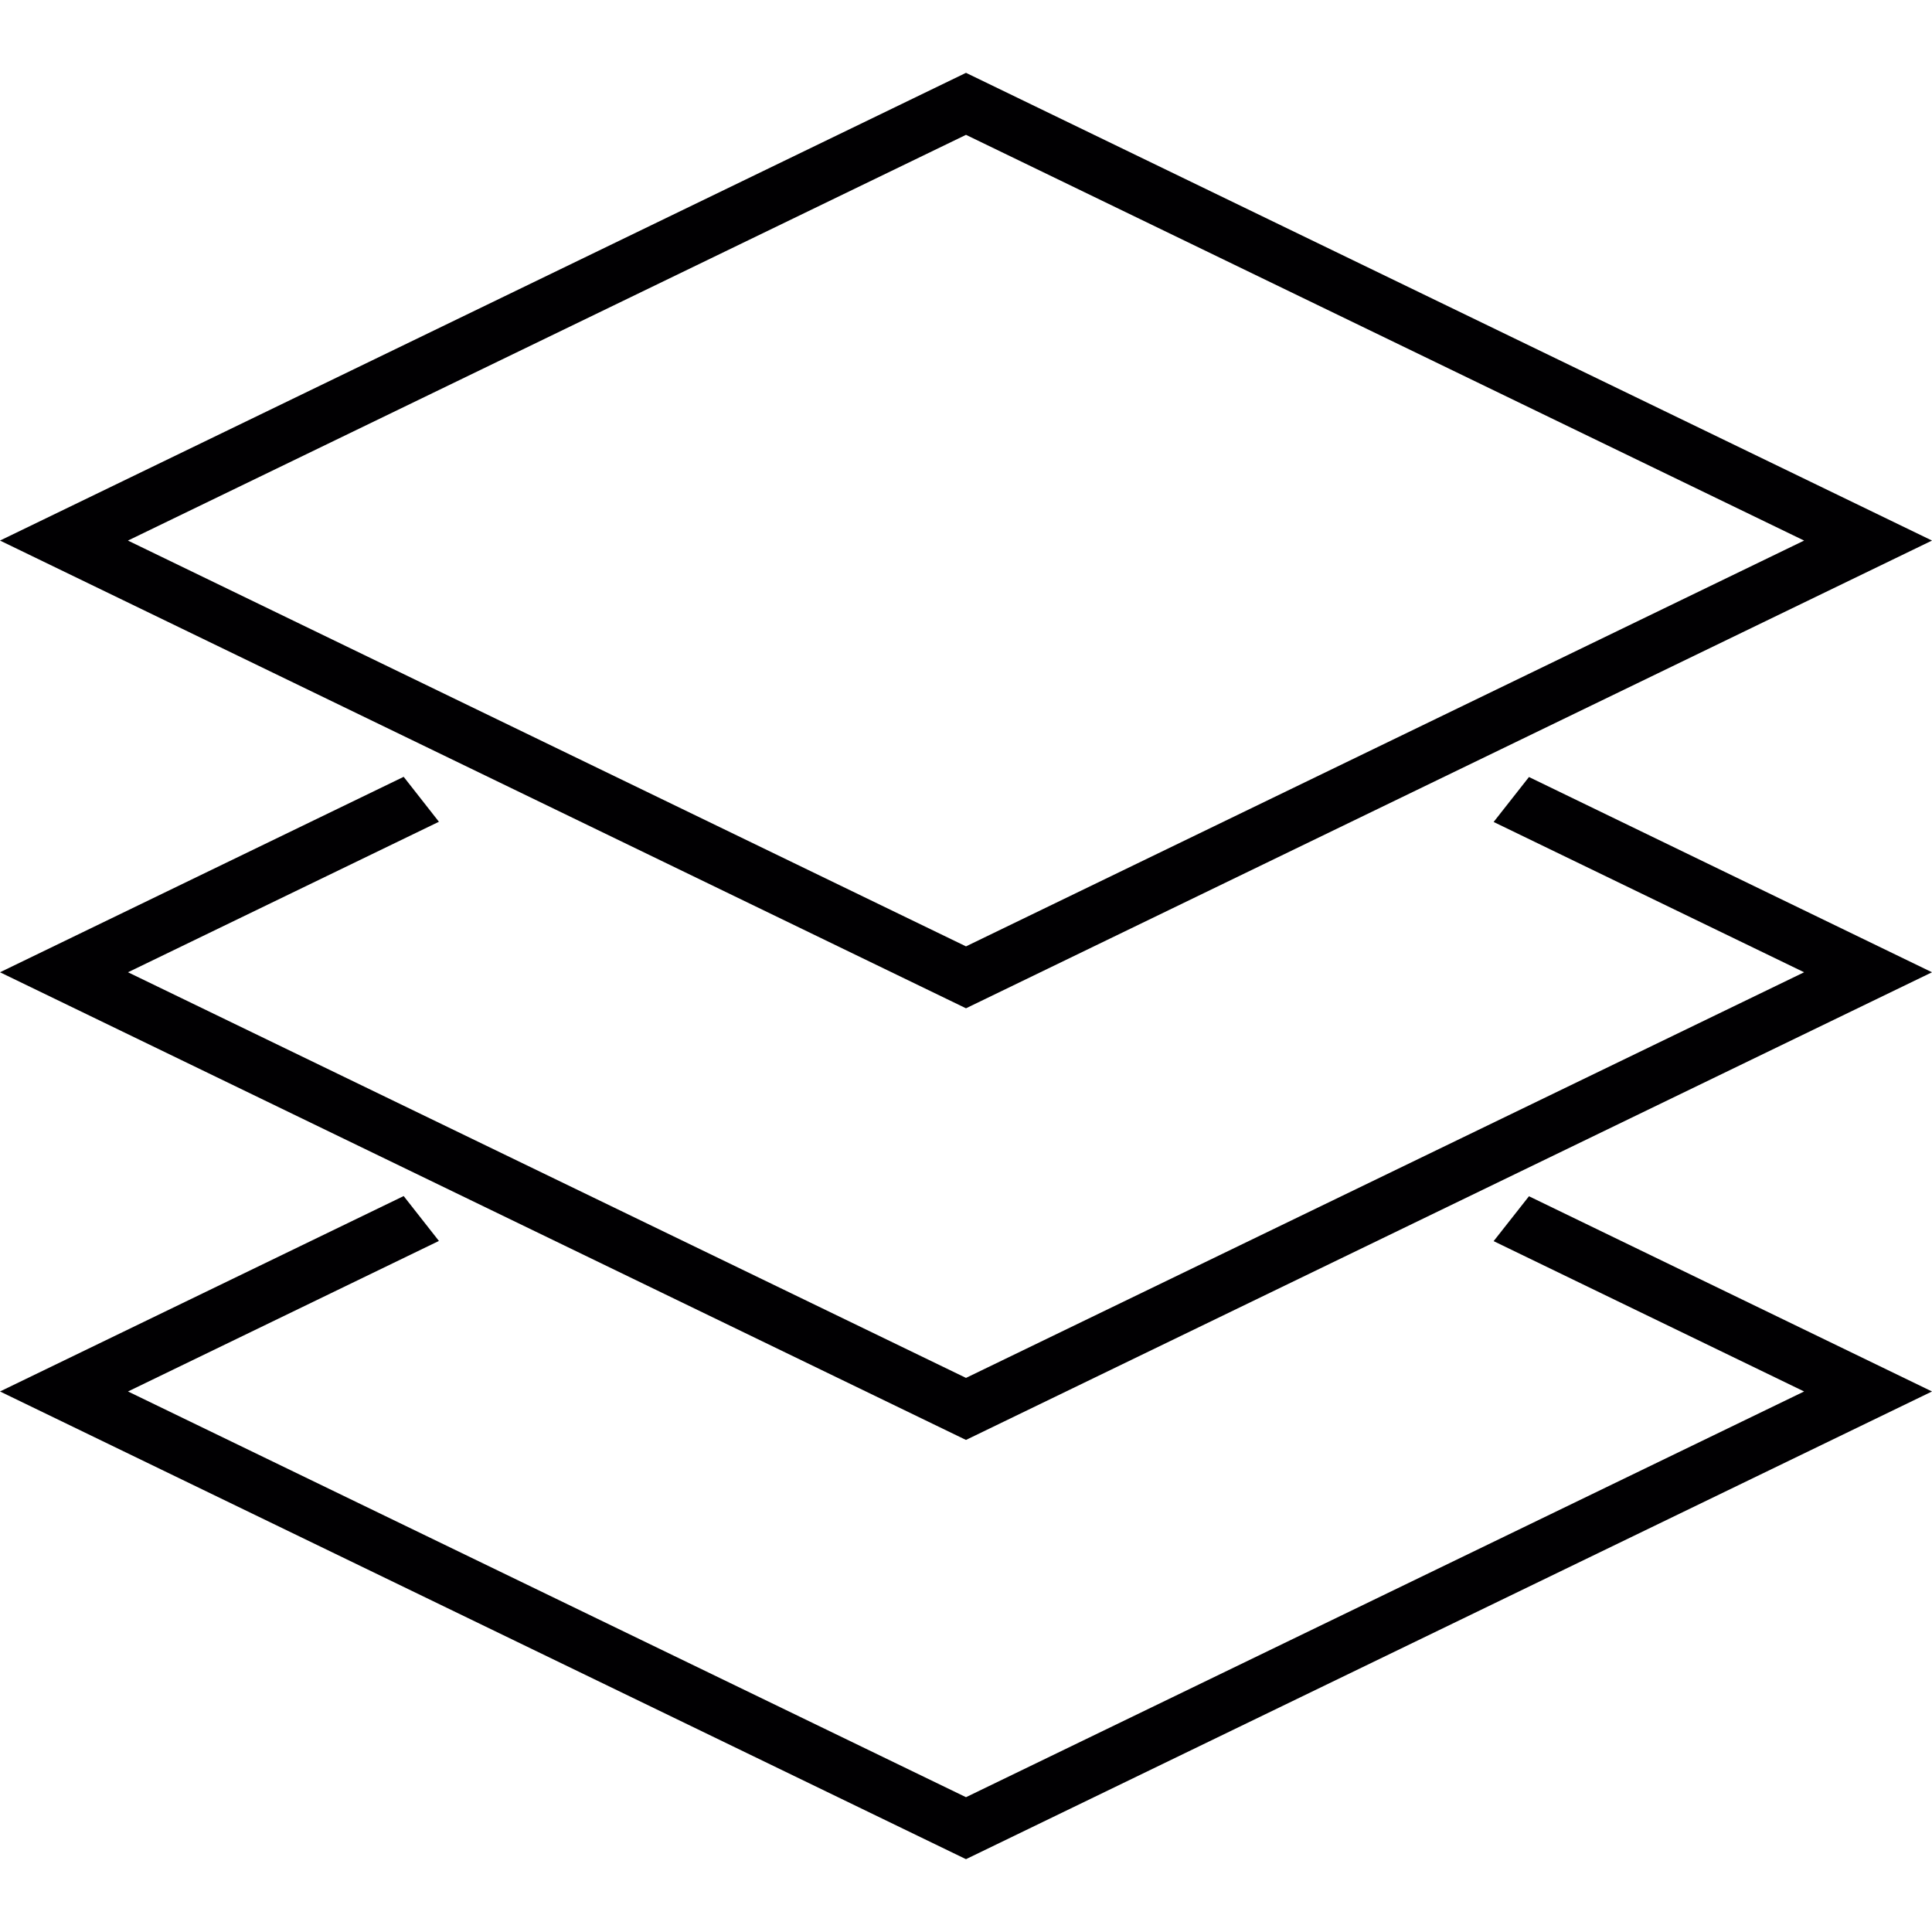
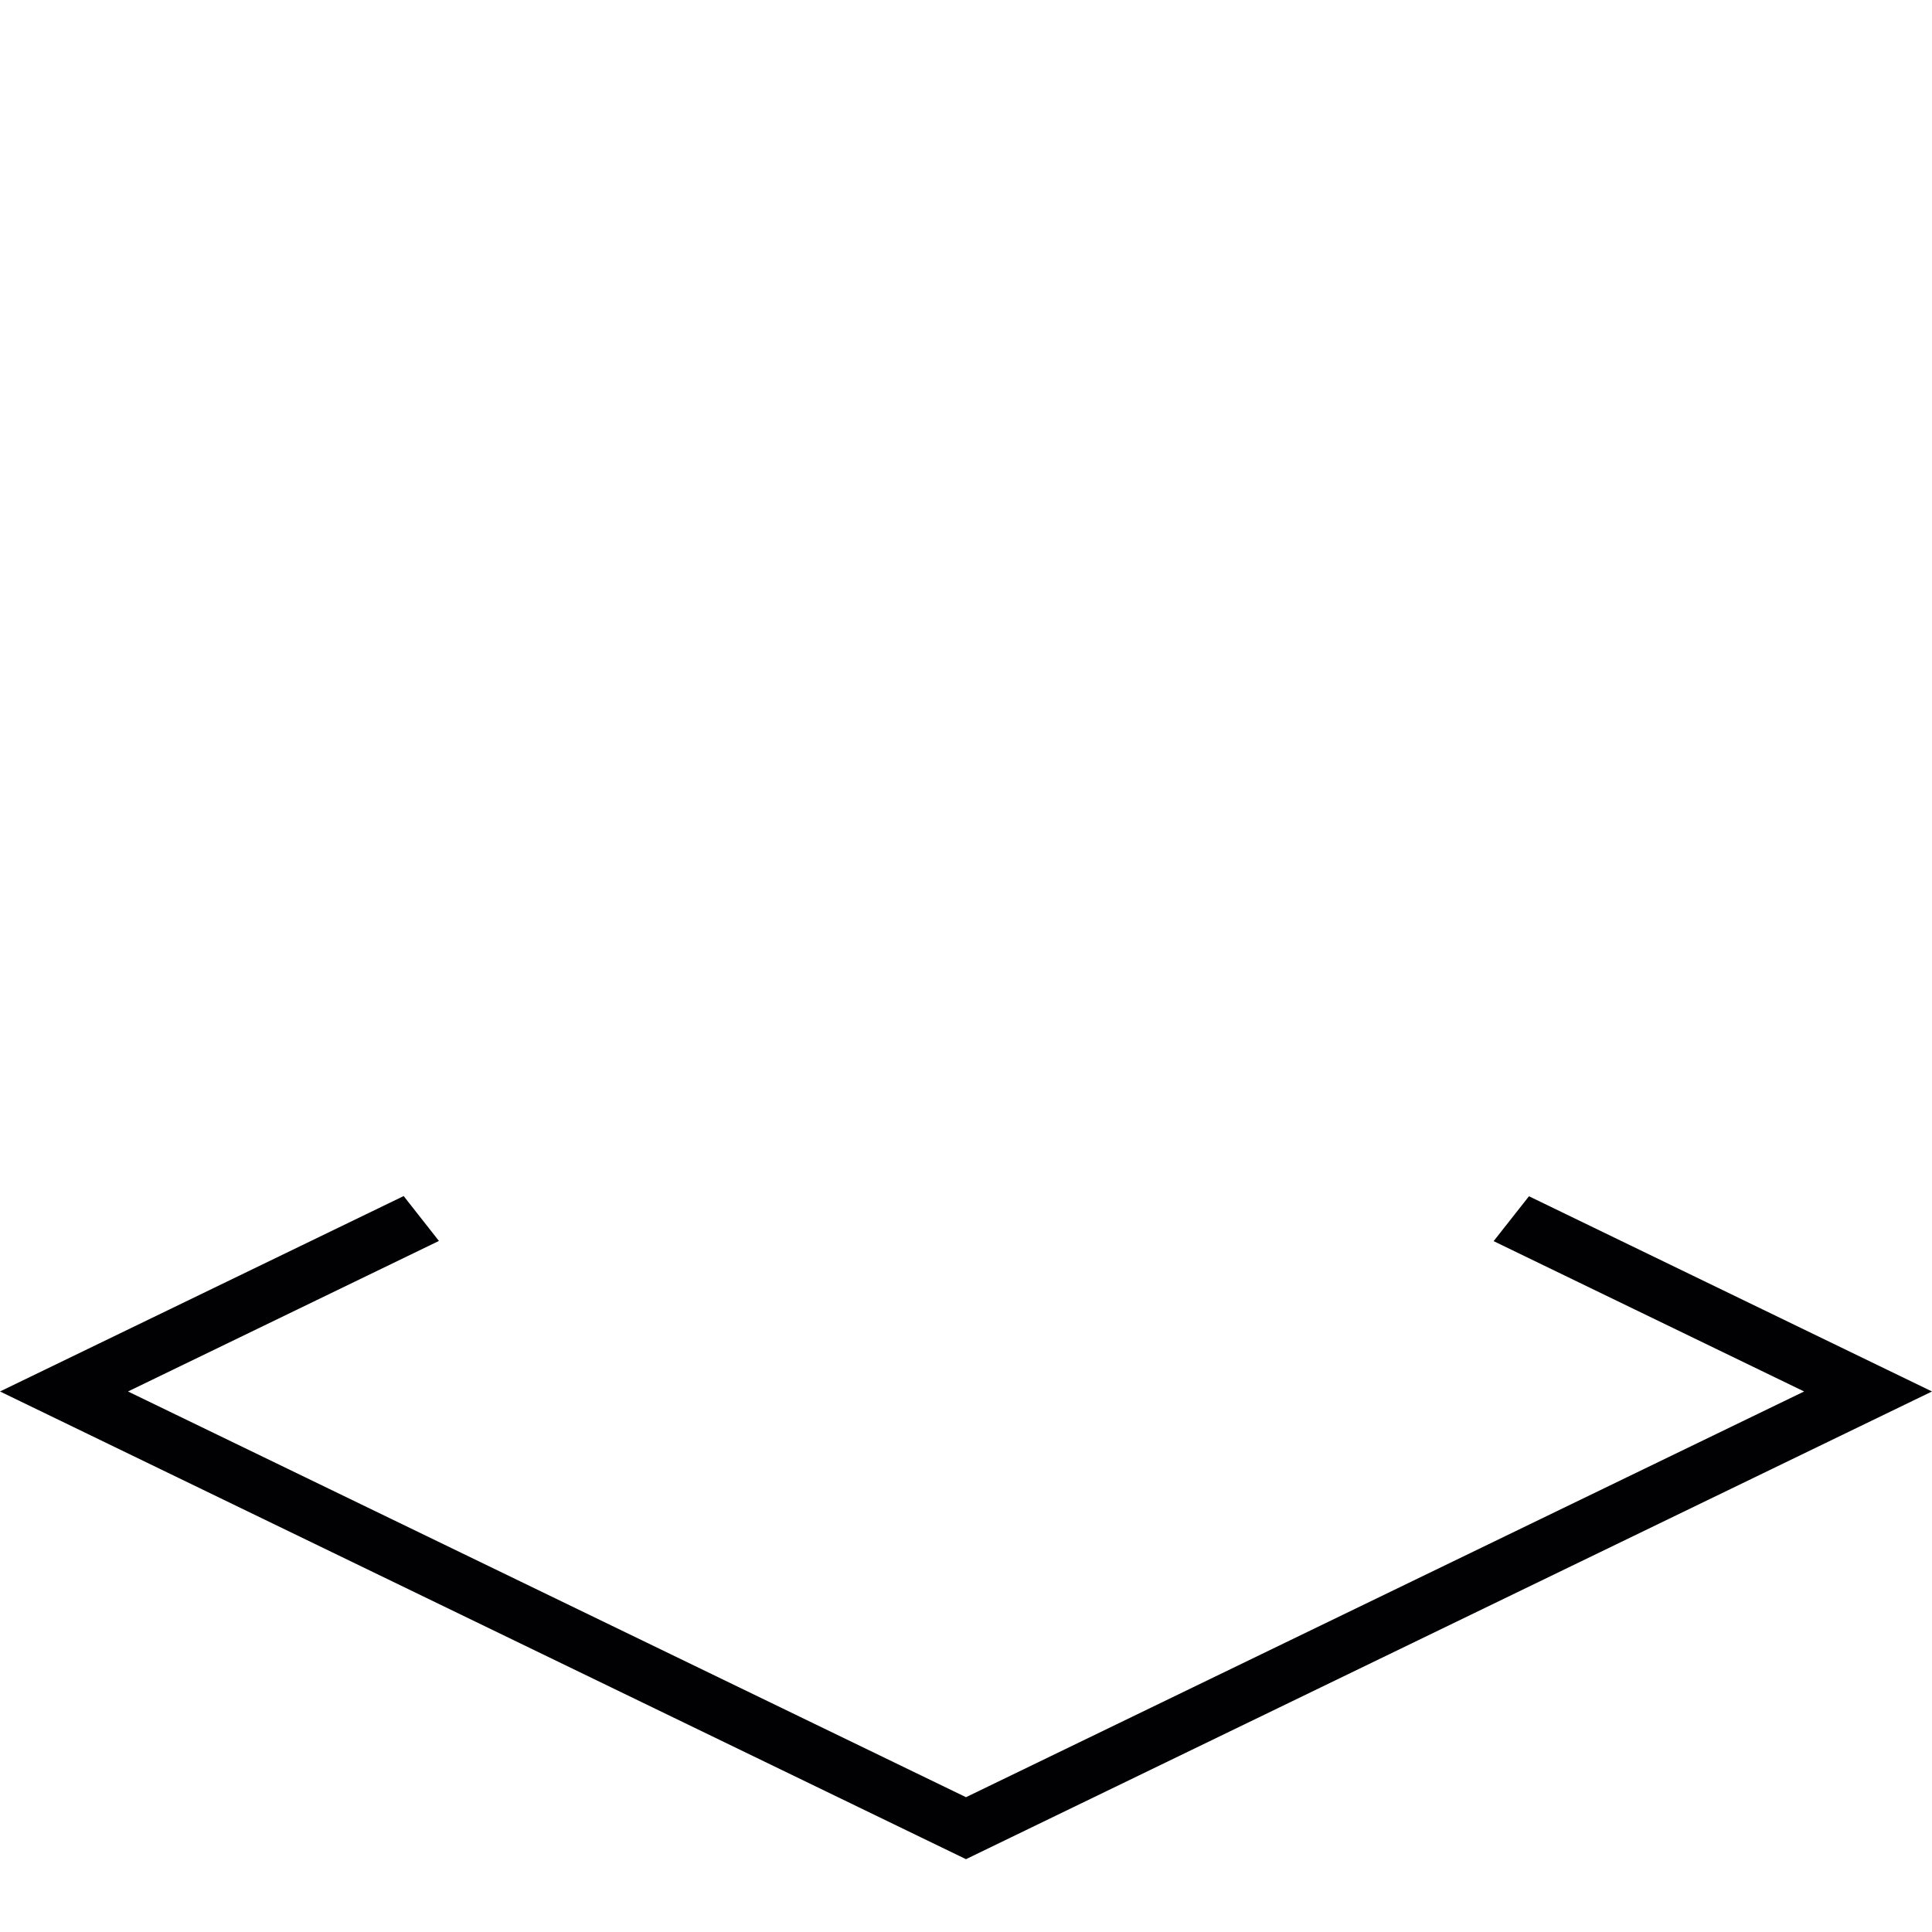
<svg xmlns="http://www.w3.org/2000/svg" height="800px" width="800px" version="1.1" id="Capa_1" viewBox="0 0 205.218 205.218" xml:space="preserve">
  <g>
    <g>
-       <path style="fill:#010002;" d="M102.609,107.101l102.609-49.682L102.899,7.877l-0.29-0.14L0,57.419l102.319,49.542    L102.609,107.101z M102.609,14.323l89.024,43.097l-89.024,43.104l-89.02-43.104L102.609,14.323z" />
      <polygon style="fill:#010002;" points="158.654,131.834 191.633,147.803 102.609,190.899 13.596,147.803 46.622,131.813     42.878,127.046 0,147.803 102.316,197.341 102.609,197.481 205.218,147.803 162.408,127.067   " />
-       <polygon style="fill:#010002;" points="158.654,87.31 191.633,103.275 102.609,146.361 13.596,103.275 46.622,87.288     42.878,82.514 0,103.275 102.316,152.81 102.609,152.949 205.218,103.275 162.408,82.535   " />
    </g>
  </g>
</svg>